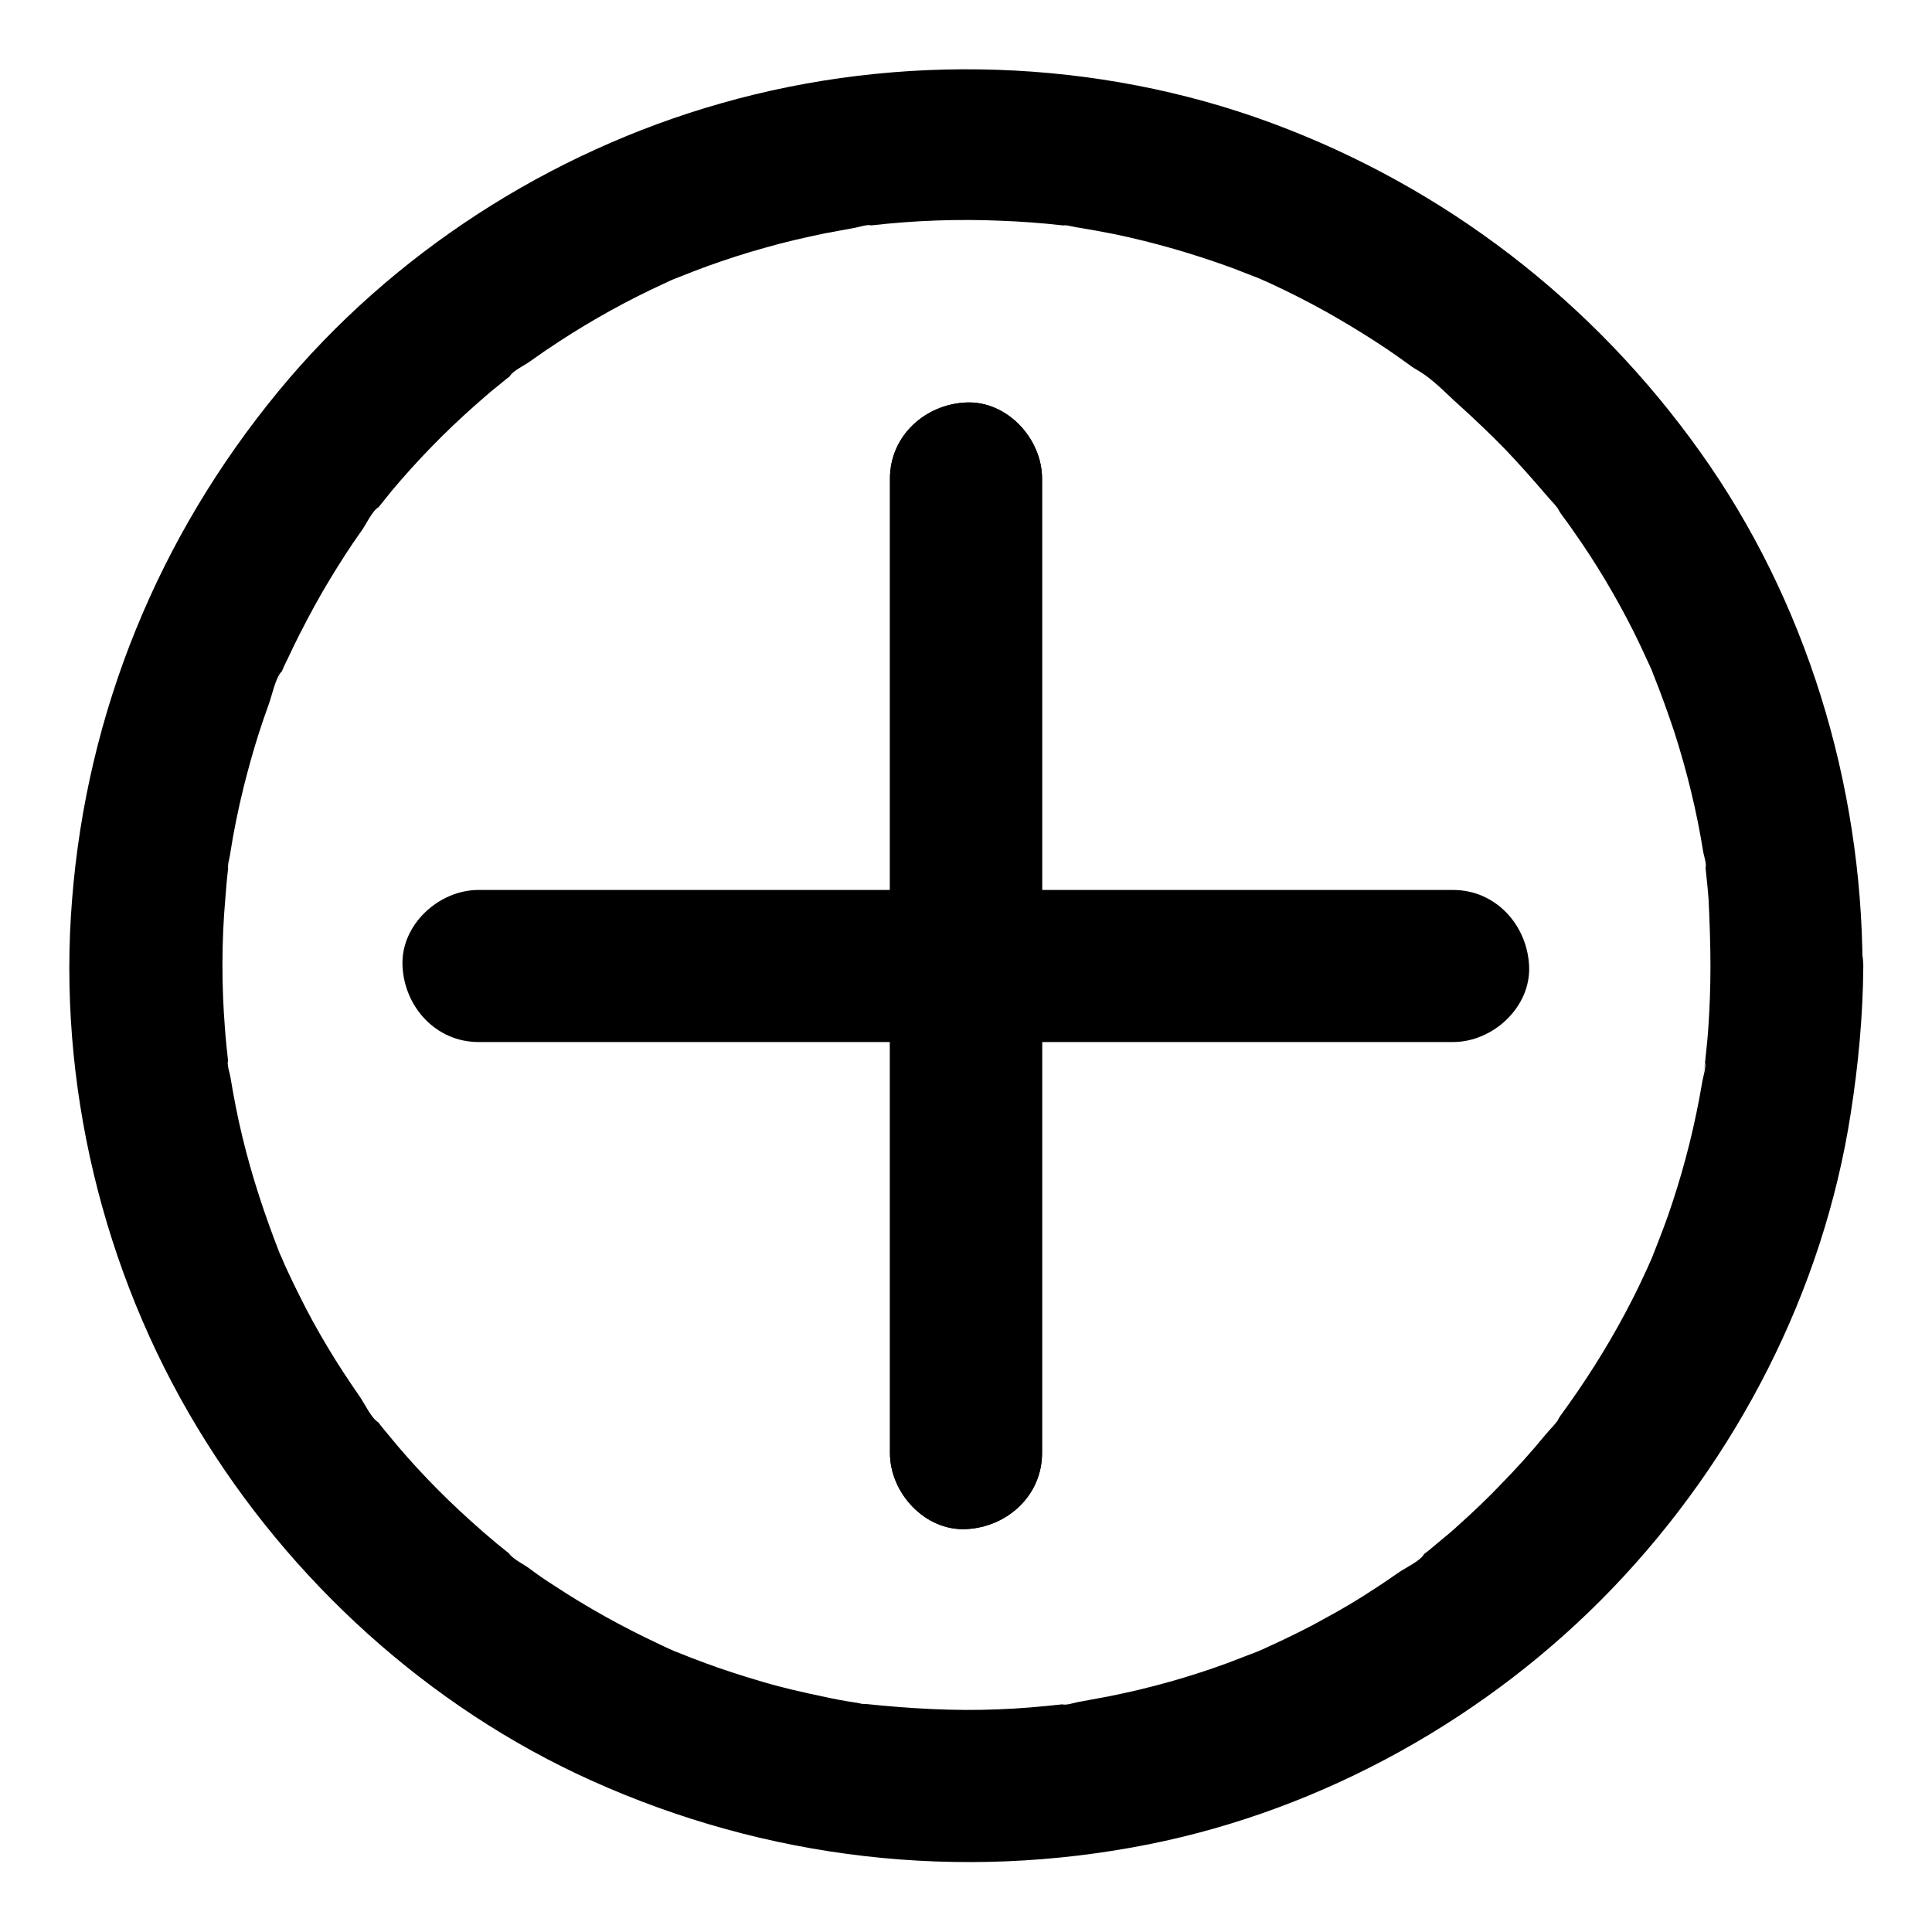
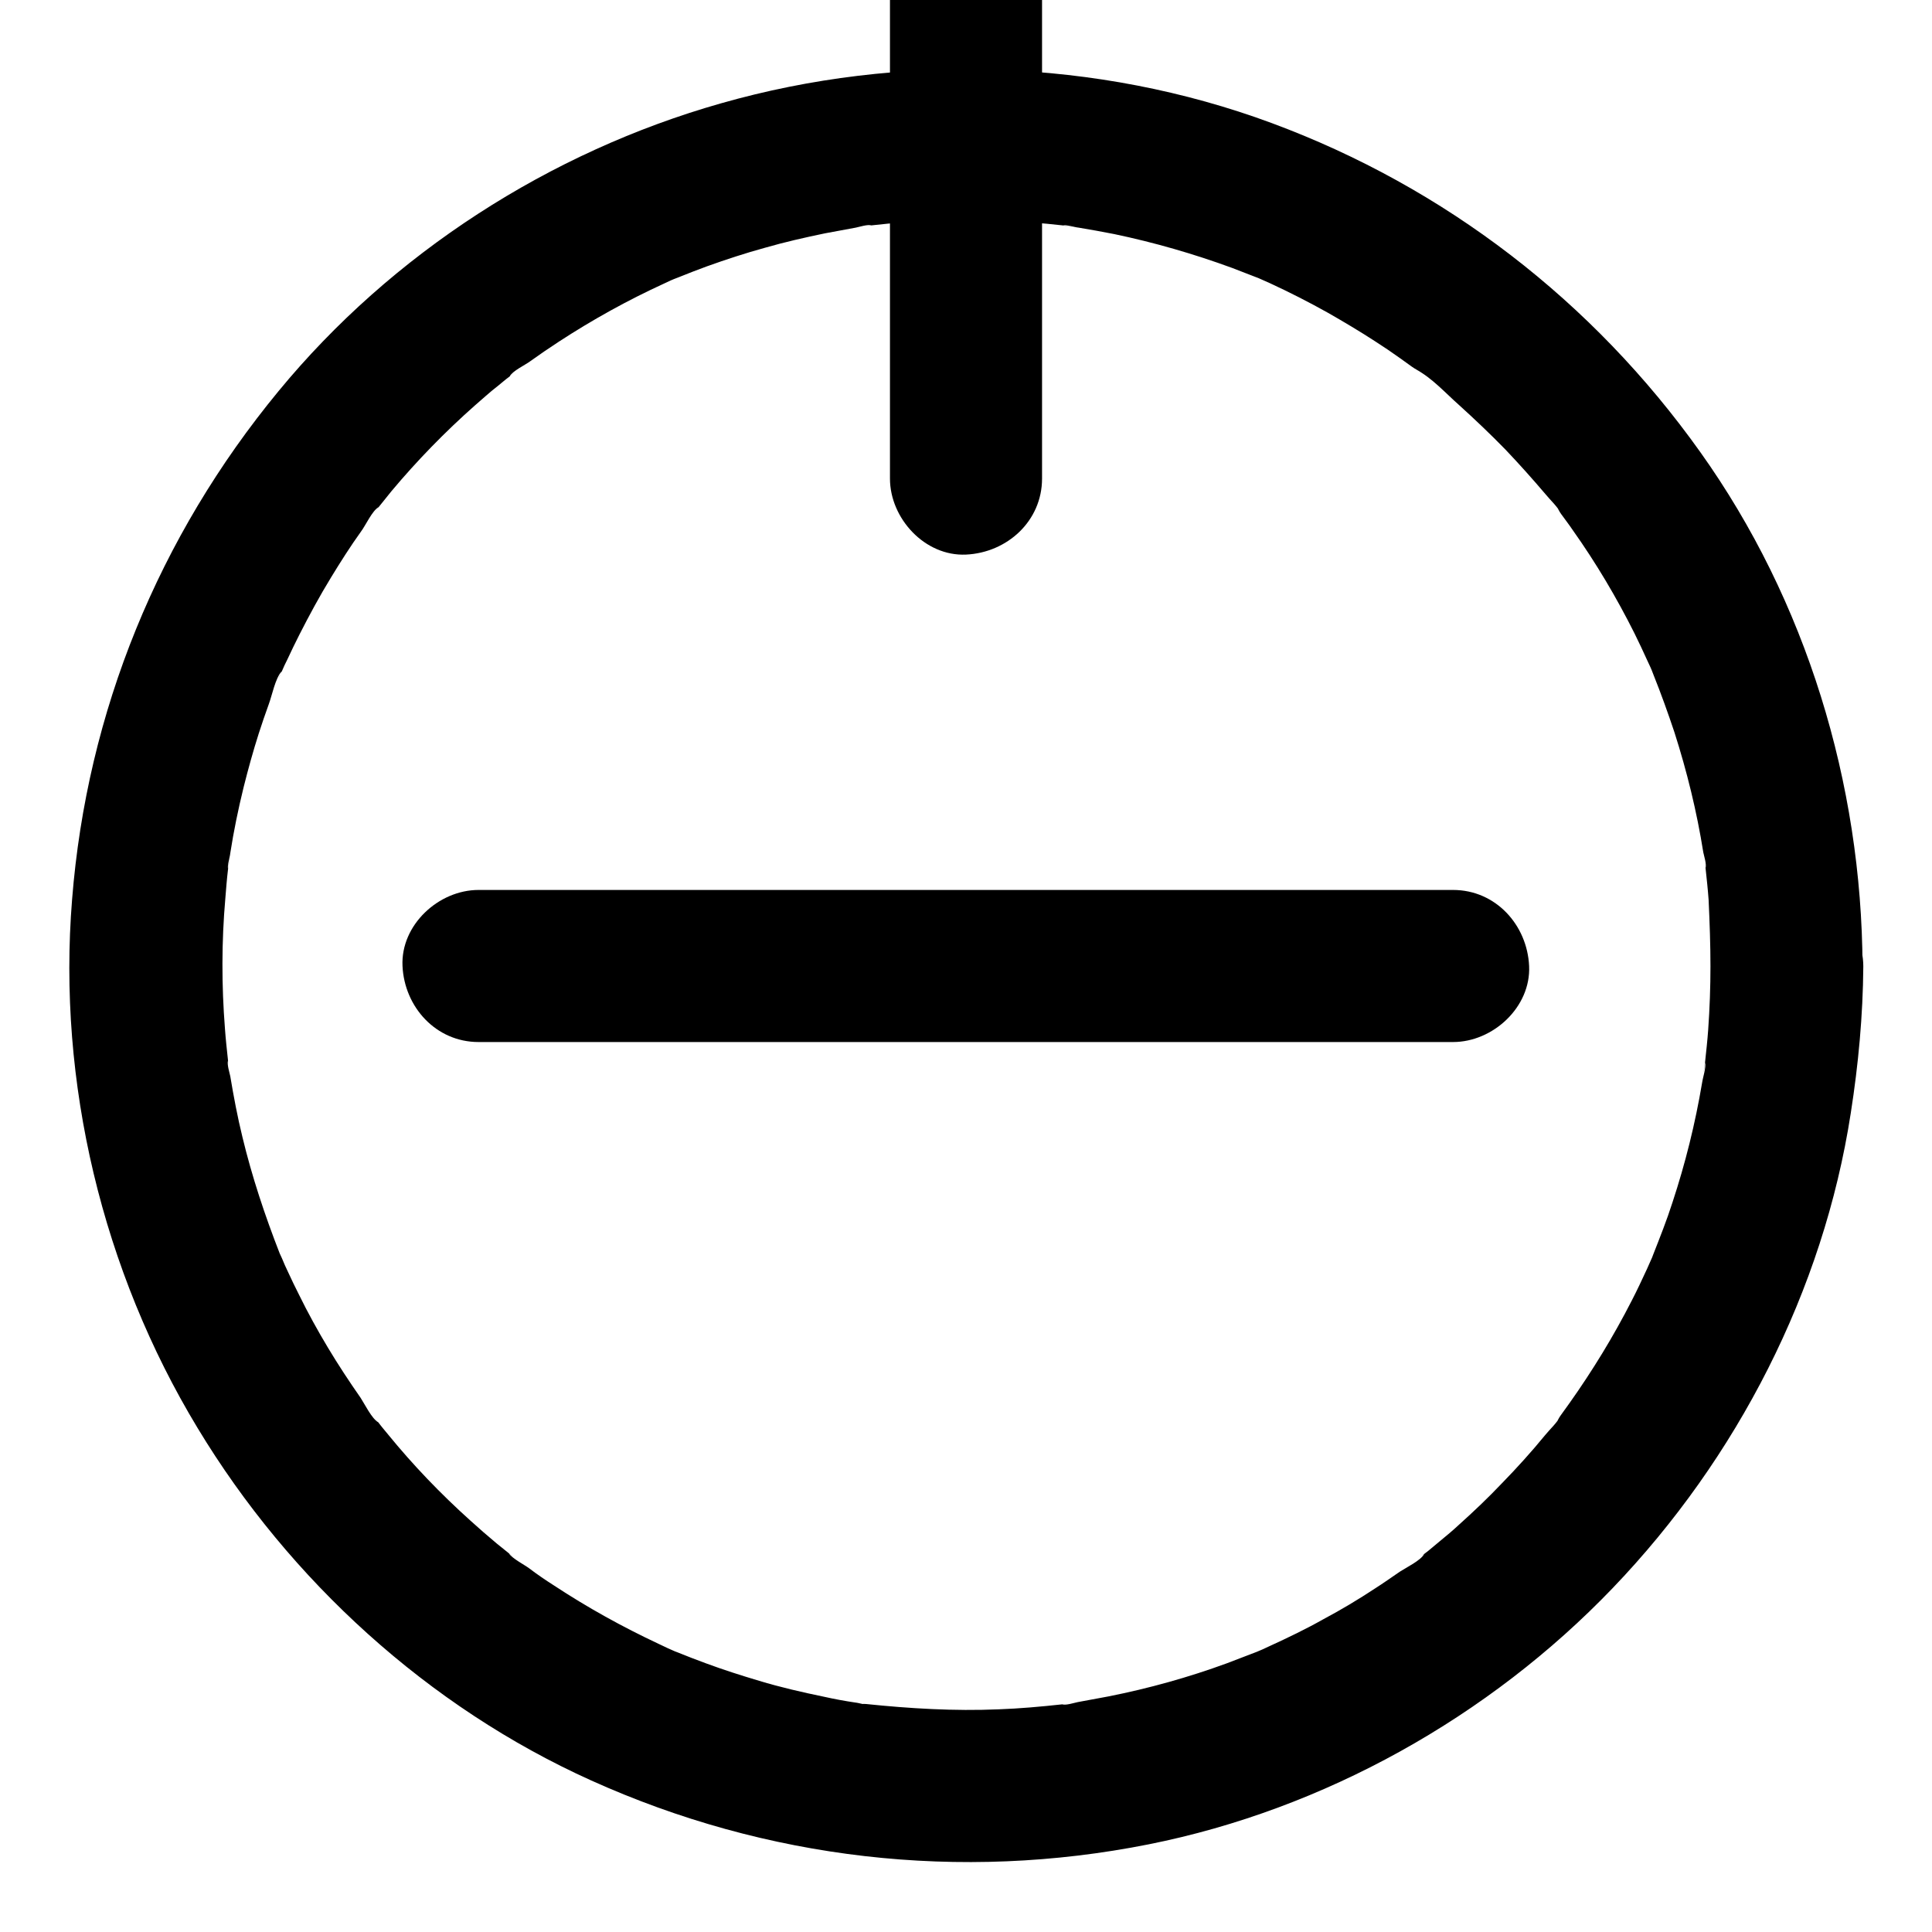
<svg xmlns="http://www.w3.org/2000/svg" fill="#000000" width="800px" height="800px" version="1.1" viewBox="144 144 512 512">
  <g>
-     <path d="m379.85 270.82v87.059 139.36 31.84c0 10.578 9.27 20.656 20.152 20.152 10.883-0.504 20.152-8.867 20.152-20.152v-87.059-139.36-31.84c0-10.578-9.27-20.656-20.152-20.152-10.883 0.504-20.152 8.867-20.152 20.152z" />
-     <path d="m379.85 270.82v87.059 139.36 31.84c0 10.578 9.27 20.656 20.152 20.152 10.883-0.504 20.152-8.867 20.152-20.152v-87.059-139.36-31.84c0-10.578-9.27-20.656-20.152-20.152-10.883 0.504-20.152 8.867-20.152 20.152z" />
+     <path d="m379.85 270.82c0 10.578 9.27 20.656 20.152 20.152 10.883-0.504 20.152-8.867 20.152-20.152v-87.059-139.36-31.84c0-10.578-9.27-20.656-20.152-20.152-10.883 0.504-20.152 8.867-20.152 20.152z" />
    <path d="m270.82 420.15h87.059 139.36 31.84c10.578 0 20.656-9.27 20.152-20.152-0.504-10.883-8.867-20.152-20.152-20.152h-87.059-139.36-31.84c-10.578 0-20.656 9.27-20.152 20.152 0.504 10.879 8.867 20.152 20.152 20.152z" />
    <path d="m597.29 400c0 5.644-0.203 11.285-0.605 16.93-0.203 2.82-0.504 5.543-0.805 8.363-0.102 0.504-0.102 0.906-0.203 1.41-0.301 2.215-0.203 1.812 0.203-1.211 0.301 1.41-0.605 4.031-0.805 5.441-1.812 10.781-4.434 21.363-7.859 31.738-1.512 4.734-3.324 9.27-5.141 13.906-1.715 4.434 1.914-4.133 0 0.102-0.504 1.211-1.109 2.418-1.613 3.629-1.309 2.82-2.621 5.644-4.031 8.363-4.836 9.473-10.379 18.539-16.523 27.207-0.805 1.109-1.512 2.117-2.316 3.223-0.906 1.211-2.316 4.637 0 0.102-0.906 1.812-2.82 3.527-4.133 5.141-3.629 4.434-7.457 8.664-11.488 12.797-3.629 3.828-7.457 7.457-11.387 10.984-1.613 1.512-3.324 2.922-5.039 4.332-1.008 0.805-2.016 1.715-3.023 2.519-0.707 0.504-1.41 1.109-2.016 1.613-1.715 1.309-1.41 1.109 0.906-0.707-1.008 1.715-4.734 3.527-6.449 4.637-2.215 1.512-4.332 3.023-6.551 4.434-4.434 2.922-8.969 5.644-13.703 8.16-4.637 2.621-9.473 4.938-14.309 7.152-1.211 0.605-2.418 1.109-3.629 1.613-4.133 1.812 3.223-1.211 0.504-0.203-2.719 1.008-5.441 2.117-8.16 3.125-10.176 3.727-20.656 6.648-31.336 8.766-2.719 0.504-5.441 1.008-8.16 1.512-1.008 0.203-3.125 0.906-4.133 0.605 0.906-0.102 1.715-0.203 2.621-0.301-0.906 0.102-1.812 0.203-2.719 0.301-5.543 0.605-11.184 1.109-16.727 1.309-11.789 0.504-23.477-0.203-35.164-1.41-2.215-0.203-1.309 0.805 1.211 0.203-1.008 0.203-3.023-0.504-4.133-0.605-2.719-0.402-5.441-0.906-8.16-1.512-5.844-1.211-11.586-2.519-17.23-4.231-4.734-1.41-9.473-2.922-14.105-4.637-2.519-0.906-5.039-1.914-7.559-2.922-4.434-1.715 4.133 1.914-0.102 0-1.613-0.707-3.223-1.41-4.836-2.215-9.672-4.535-18.941-9.672-27.809-15.516-2.215-1.41-4.434-2.922-6.551-4.535-1.211-0.906-4.535-2.621-5.34-3.93 0.707 0.504 1.309 1.008 2.016 1.512-0.707-0.504-1.41-1.109-2.117-1.613-1.008-0.805-2.016-1.613-3.125-2.519-2.418-2.016-4.734-4.031-6.953-6.047-7.859-7.055-15.215-14.711-21.867-22.871-0.805-1.008-1.715-2.016-2.519-3.125-0.301-0.301-0.504-0.707-0.805-1.008-1.309-1.715-1.109-1.41 0.707 0.906-1.715-1.008-3.527-4.734-4.637-6.449-3.023-4.332-5.945-8.766-8.664-13.301-2.719-4.535-5.34-9.27-7.656-14.008-1.008-2.016-2.016-4.031-2.922-6.047-0.605-1.211-1.109-2.418-1.613-3.629-0.402-0.805-0.707-1.613-1.109-2.418 1.109 2.719 1.309 3.125 0.504 1.109-3.93-10.078-7.356-20.355-9.875-30.832-1.309-5.34-2.316-10.68-3.223-16.121-0.203-1.008-0.906-3.125-0.605-4.133 0.102 0.906 0.203 1.715 0.301 2.621-0.102-0.906-0.203-1.812-0.301-2.719-0.301-2.82-0.605-5.543-0.805-8.363-0.906-11.488-0.906-23.074 0.102-34.562 0.203-2.519 0.402-5.141 0.707-7.656 0.102-0.504 0.102-0.906 0.203-1.41 0.301-2.215 0.203-1.812-0.203 1.211-0.203-1.008 0.504-3.023 0.605-4.133 0.906-5.844 2.117-11.688 3.527-17.434 1.211-4.836 2.519-9.574 4.031-14.309 0.805-2.519 1.715-5.141 2.621-7.656 0.906-2.418 1.715-6.852 3.426-8.766-0.301 0.805-0.707 1.613-1.008 2.316 0.301-0.805 0.707-1.613 1.109-2.418 0.402-1.008 0.906-2.016 1.41-3.023 1.008-2.215 2.117-4.434 3.223-6.648 2.621-5.141 5.34-10.176 8.363-15.113 2.519-4.133 5.141-8.262 7.961-12.191 1.211-1.613 2.922-5.441 4.637-6.449-0.504 0.707-1.008 1.309-1.512 2.016 0.504-0.707 1.109-1.41 1.613-2.117 1.109-1.41 2.215-2.719 3.324-4.133 6.75-8.062 14.207-15.719 22.066-22.672 2.016-1.715 3.93-3.527 6.047-5.141 1.008-0.805 2.016-1.715 3.125-2.519 0.301-0.301 0.707-0.504 1.008-0.805 1.715-1.309 1.41-1.109-0.906 0.707 0.707-1.41 4.133-3.023 5.34-3.93 2.519-1.812 5.039-3.527 7.656-5.238 8.969-5.844 18.238-10.984 27.91-15.418 1.211-0.605 2.418-1.109 3.629-1.613 4.332-1.914-4.231 1.715 0.102 0 2.519-1.008 5.039-2.016 7.559-2.922 5.039-1.812 10.277-3.527 15.418-4.938 5.238-1.512 10.578-2.719 15.922-3.828 2.719-0.504 5.441-1.008 8.16-1.512 1.008-0.203 3.125-0.906 4.133-0.605-0.906 0.102-1.715 0.203-2.621 0.301 0.906-0.102 1.812-0.203 2.719-0.301 11.387-1.309 22.973-1.715 34.461-1.211 5.34 0.203 10.68 0.605 16.02 1.211 0.504 0.102 0.906 0.102 1.41 0.203 2.215 0.301 1.812 0.203-1.211-0.203 1.008-0.203 3.023 0.504 4.133 0.605 3.125 0.504 6.348 1.109 9.473 1.715 10.578 2.215 21.059 5.238 31.234 8.969 2.117 0.805 4.133 1.613 6.246 2.418 4.434 1.715-4.133-1.914 0.102 0 1.211 0.504 2.418 1.109 3.629 1.613 5.238 2.418 10.379 5.039 15.418 7.859 4.231 2.418 8.465 4.938 12.496 7.559 2.215 1.41 4.434 2.922 6.551 4.434 1.109 0.805 2.117 1.512 3.223 2.316 1.211 0.906 6.047 3.324 1.211 0.805 4.031 2.117 7.758 6.246 11.184 9.27 4.231 3.828 8.363 7.758 12.395 11.891 3.629 3.828 7.152 7.758 10.578 11.789 1.309 1.613 3.223 3.324 4.133 5.141-2.316-4.535-0.906-1.109 0 0.102 1.008 1.41 2.117 2.82 3.125 4.332 6.144 8.664 11.586 17.836 16.324 27.305 1.211 2.418 2.316 4.836 3.426 7.254 0.605 1.211 1.109 2.418 1.613 3.629 1.914 4.332-1.715-4.231 0 0.102 2.016 5.039 3.828 10.078 5.543 15.215 3.324 10.379 5.945 21.059 7.656 31.84 0.203 1.008 0.906 3.125 0.605 4.133-0.102-0.906-0.203-1.715-0.301-2.621 0.102 0.906 0.203 1.812 0.301 2.719 0.301 2.82 0.605 5.543 0.805 8.363 0.289 6.242 0.488 11.883 0.488 17.527 0 10.578 9.27 20.656 20.152 20.152 10.883-0.504 20.152-8.867 20.152-20.152-0.203-48.367-14.914-96.832-43.023-136.23-28.414-39.902-67.613-70.133-113.56-87.16-46.25-17.129-98.547-18.742-145.9-5.238-45.445 12.895-87.262 39.801-117.29 76.277-31.738 38.488-50.785 84.941-54.715 134.71-3.93 48.465 8.062 98.445 33.25 140.06 24.383 40.406 61.164 73.961 104.29 93.406 46.453 20.957 97.738 26.902 147.82 16.93 46.453-9.27 90.184-33.754 122.93-67.914 32.949-34.359 55.82-78.797 63.078-125.85 2.016-12.898 3.223-25.797 3.324-38.895 0-10.578-9.27-20.656-20.152-20.152-11.082 0.406-20.25 8.77-20.352 20.055z" />
  </g>
</svg>